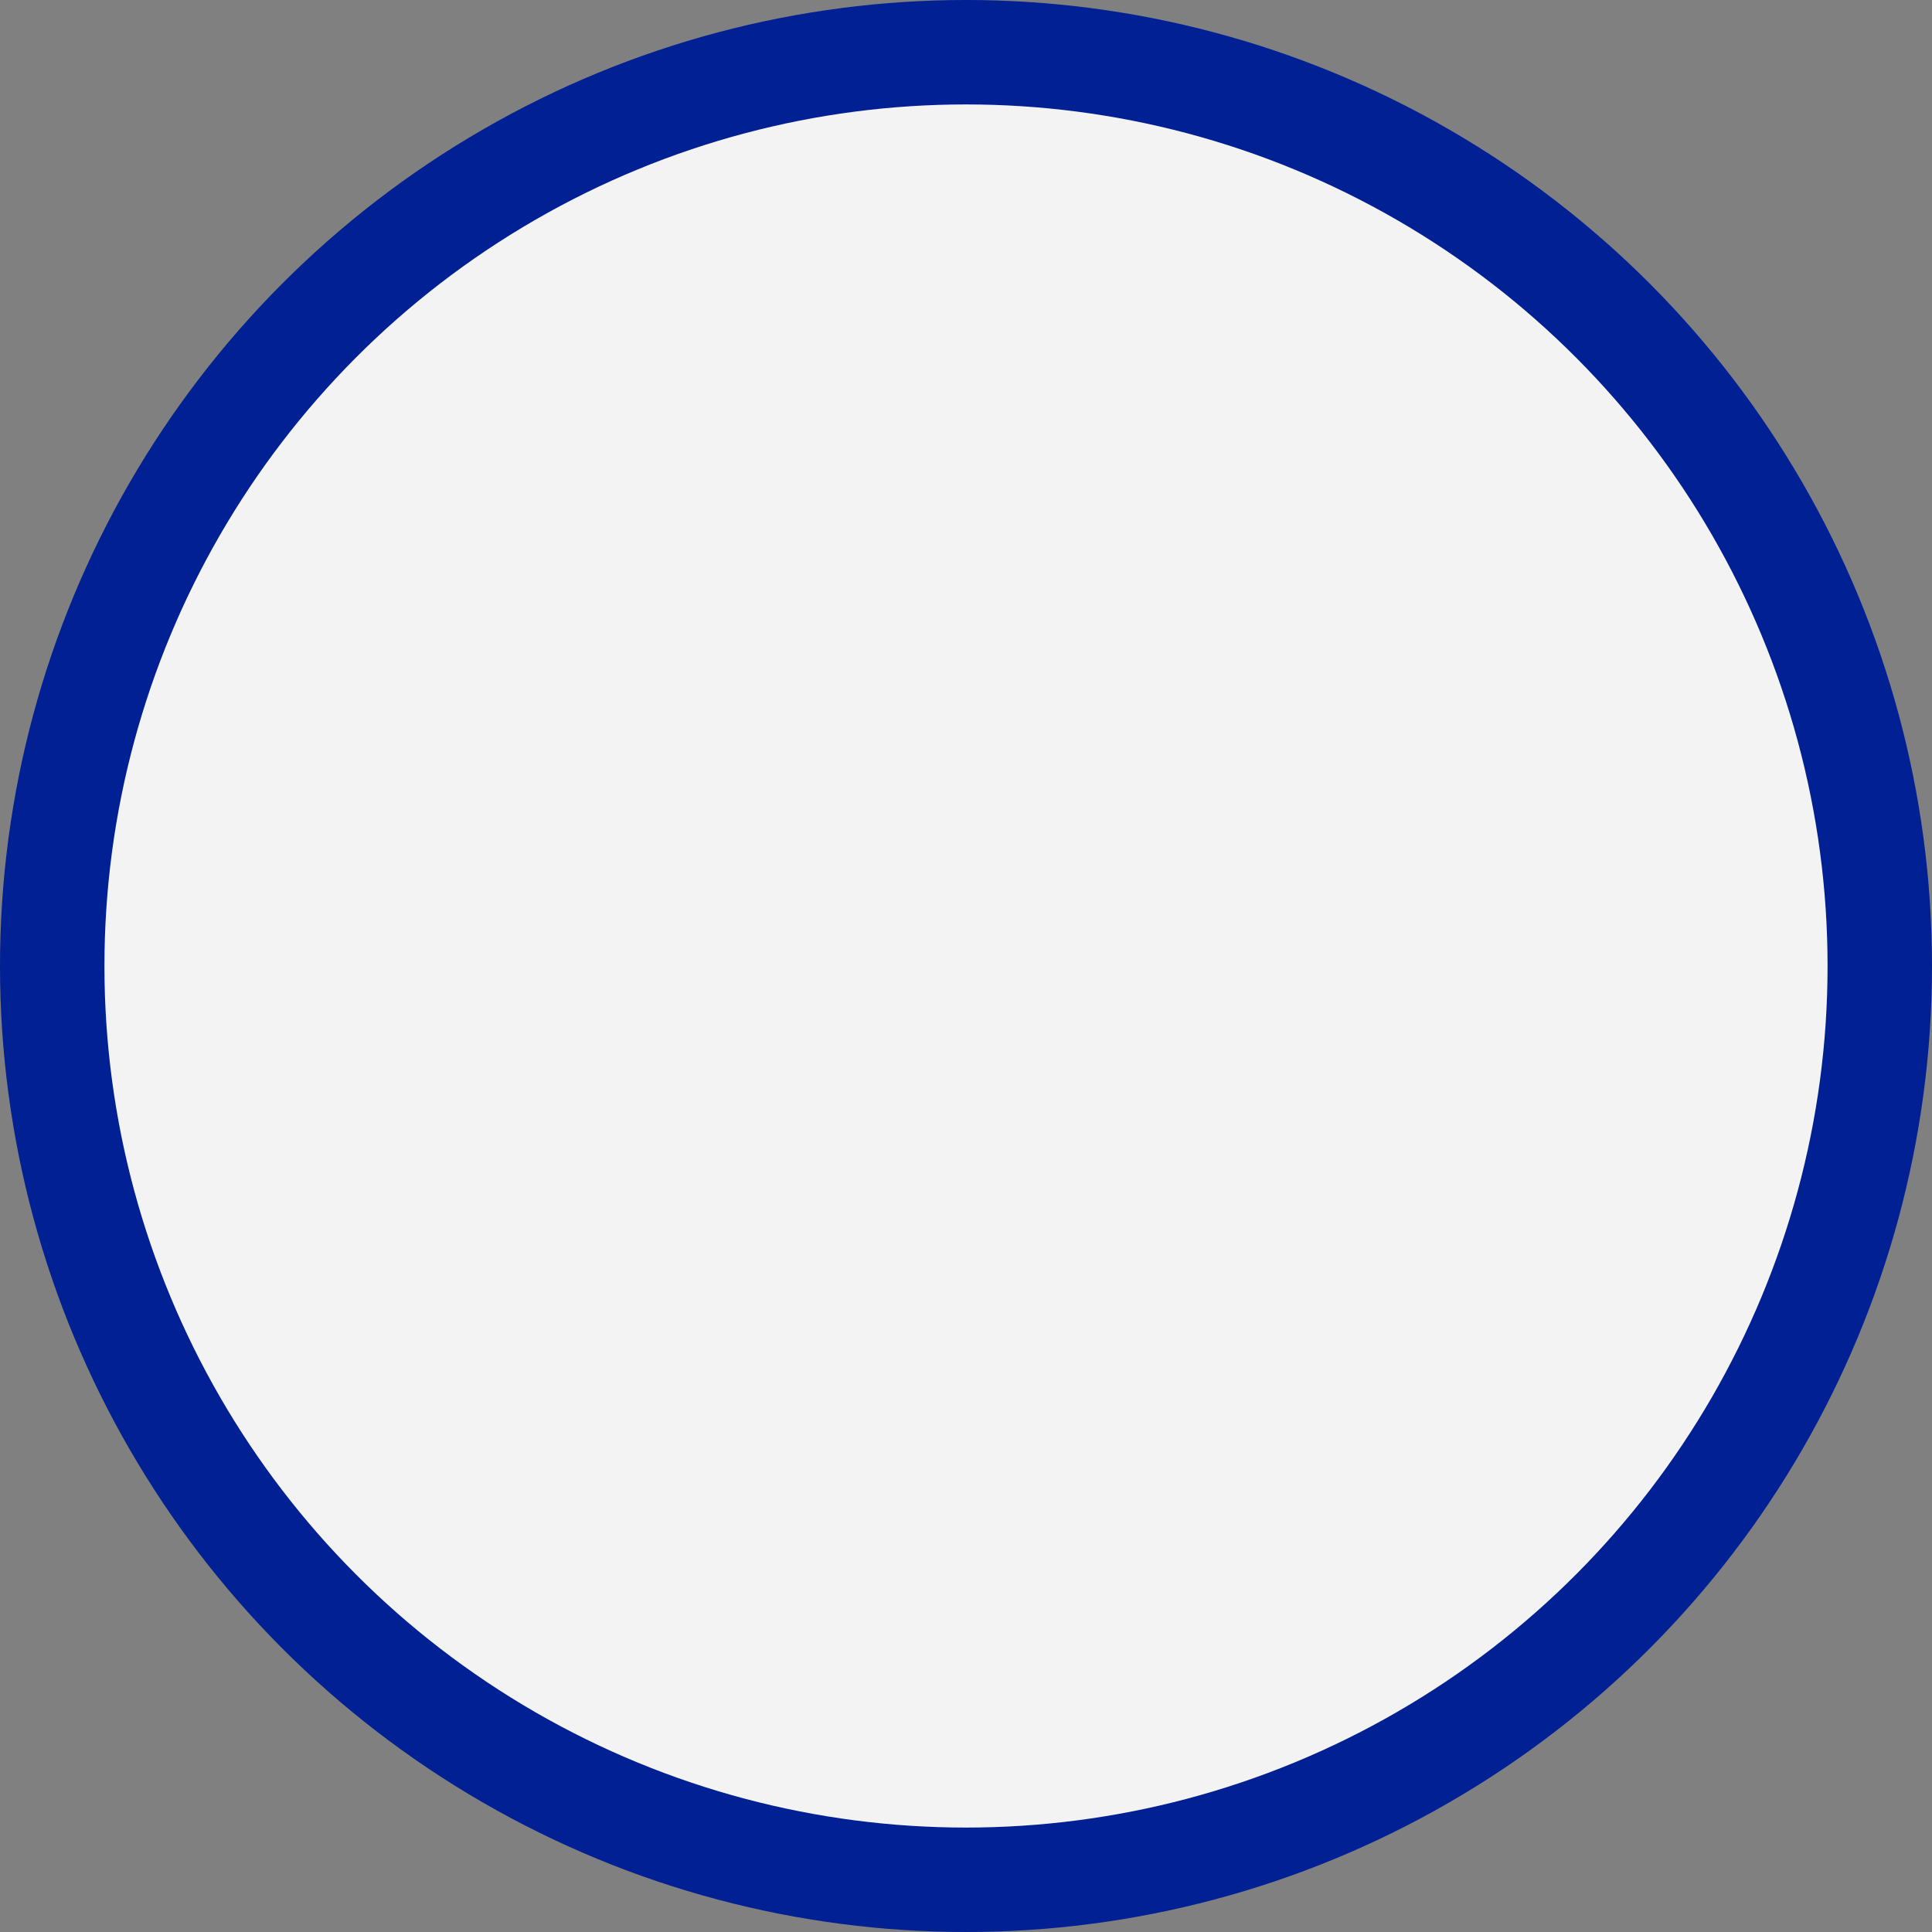
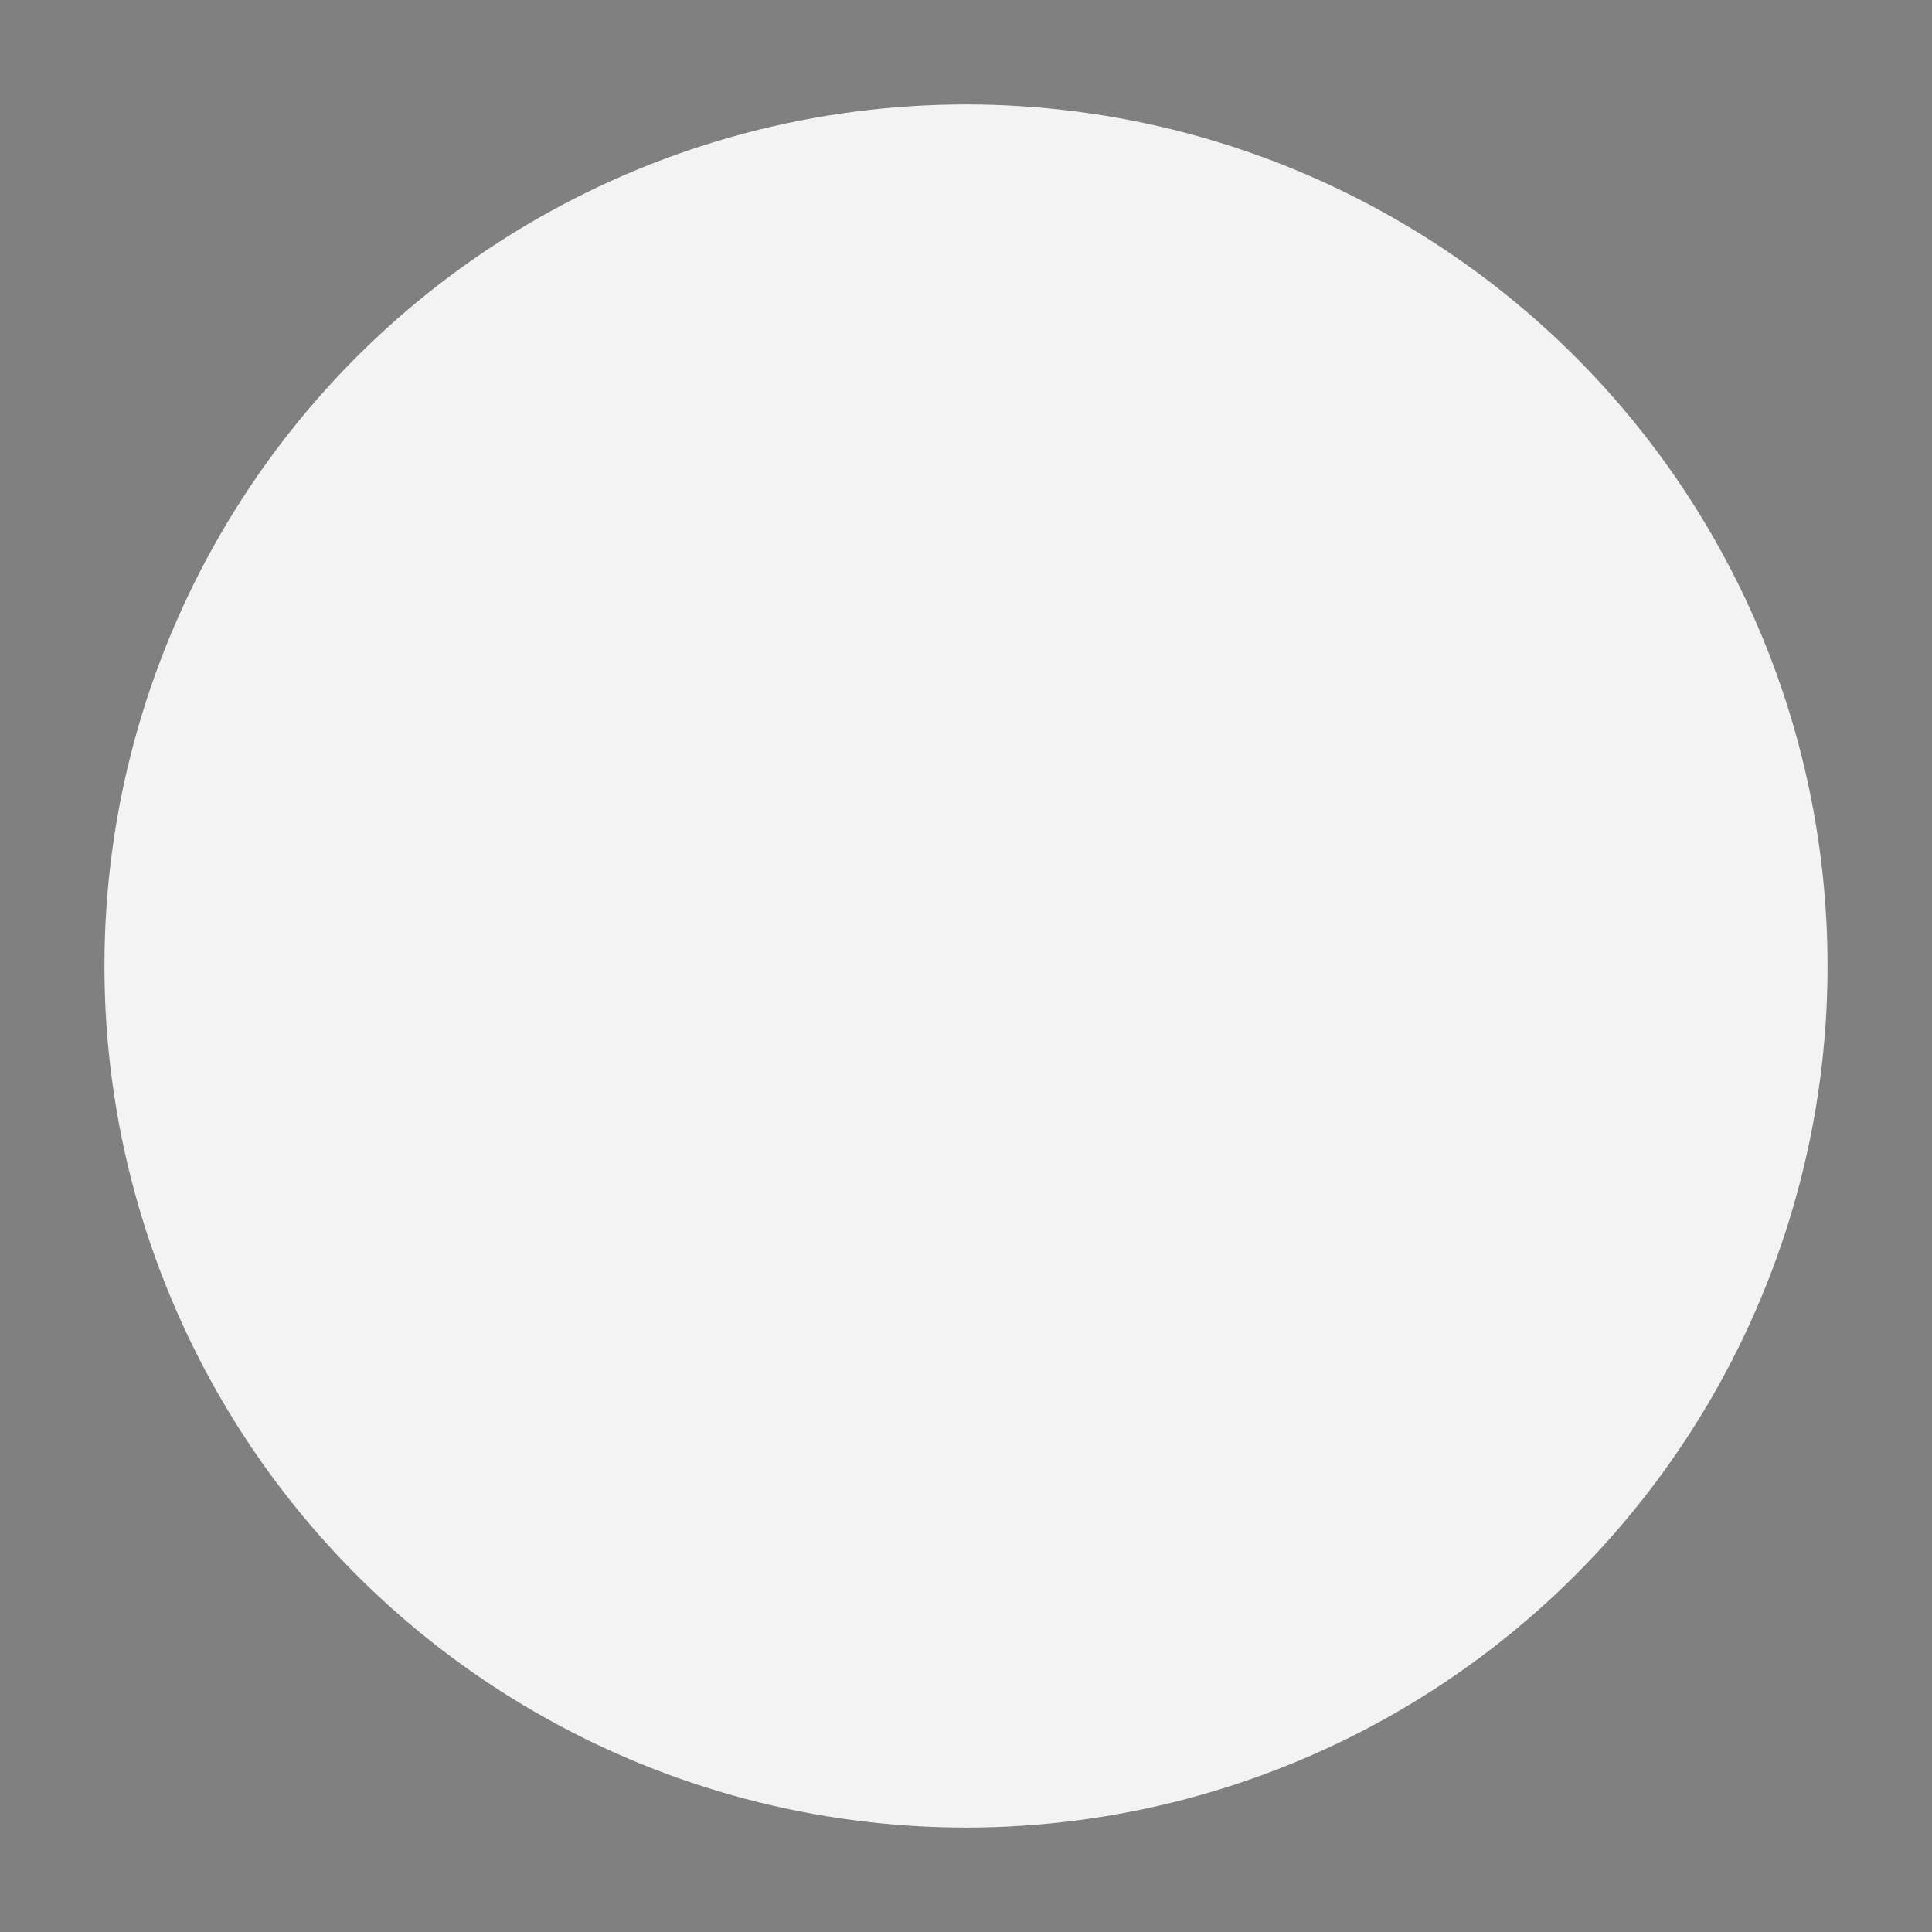
<svg xmlns="http://www.w3.org/2000/svg" id="Layer_1" data-name="Layer 1" viewBox="0 0 74 74">
  <rect x="0" y="0" width="74" height="74" fill="#808080" stroke="none" />
  <defs>
    <style>.cls-1{fill:#002093;}.cls-2{fill:#f3f3f3;}</style>
  </defs>
  <title>circle_unchecked_mark</title>
-   <circle class="cls-1" cx="37" cy="37" r="37" />
  <circle class="cls-2" cx="37" cy="37" r="33" />
</svg>